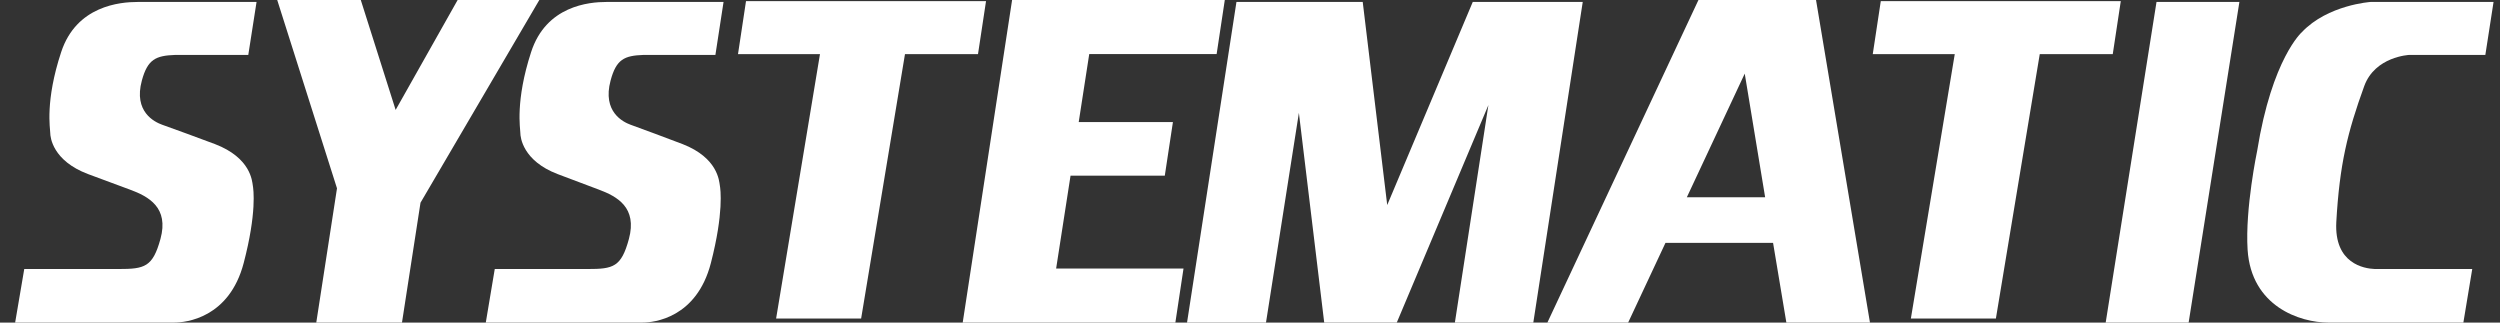
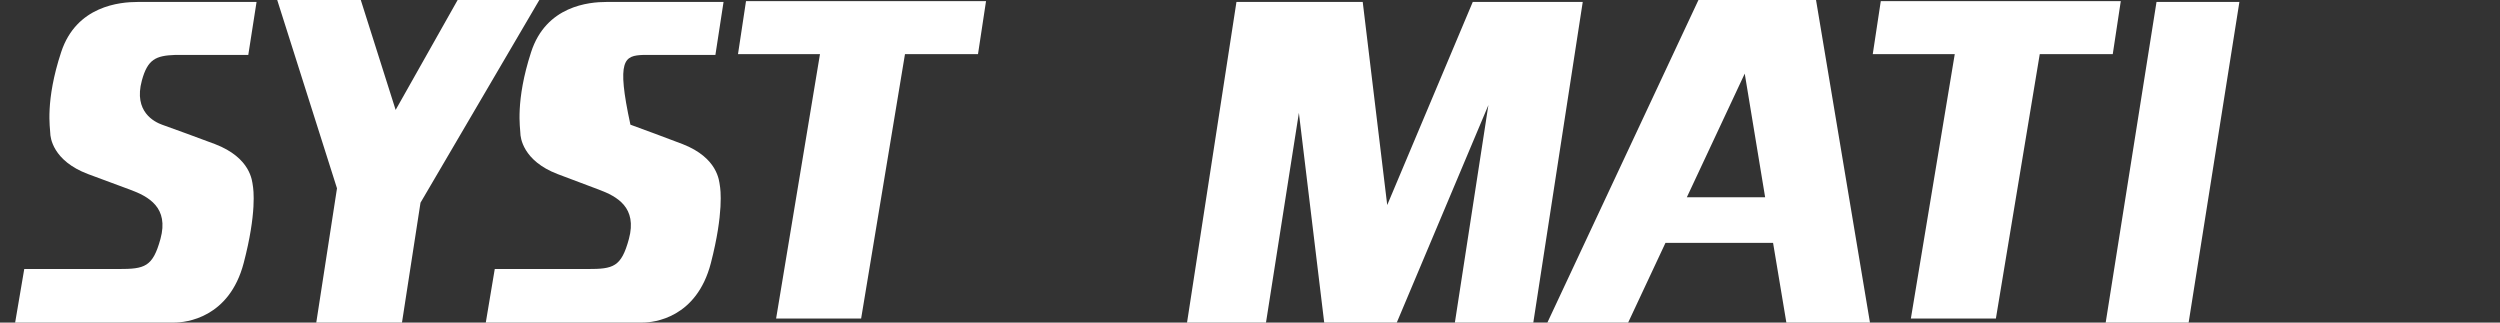
<svg xmlns="http://www.w3.org/2000/svg" width="124px" height="16px" viewBox="0 0 124 16" version="1.1">
  <rect x="0" y="0" width="124" height="16" fill="#333333" stroke="none" />
  <title>Logo/2</title>
  <g id="Logo/2" stroke="none" stroke-width="1" fill="none" fill-rule="evenodd">
-     <path d="M123.68,0.097 L117.579,0.097 C117.579,0.097 115.463,0.238 114.179,1.588 C114.179,1.588 112.691,2.891 111.955,7.484 C111.955,7.484 111.353,10.345 111.481,12.387 C111.663,15.196 114.07,16 115.493,16 L122.183,16 L122.623,13.343 L117.791,13.343 C117.263,13.323 115.768,13.08 115.881,11.007 C116.043,8.149 116.434,6.564 117.266,4.27 C117.801,2.799 119.5,2.724 119.5,2.724 L123.273,2.724 L123.68,0.097 Z" id="Fill-7" fill="#FFFFFF" />
    <polygon id="Fill-10" fill="#FFFFFF" points="111.074 0.097 106.963 0.097 104.442 16 108.556 16" />
    <polygon id="Fill-15" fill="#FFFFFF" points="48.509 2.684 44.887 2.684 42.712 15.8 38.495 15.8 40.671 2.684 36.605 2.684 37.002 0.056 48.907 0.056" />
    <path d="M83.667,9.785 L86.539,3.651 L87.551,9.785 L83.667,9.785 Z M90.075,0 L84.243,0 L76.75,16 L80.756,16 L82.608,12.045 L87.944,12.045 L88.604,16 L92.75,16 L90.075,0 Z" id="Fill-26" fill="#FFFFFF" />
    <path d="M73.049,0.096 L68.806,10.17 L67.591,0.096 L61.328,0.096 L58.877,16 L62.793,16 L64.425,5.597 L65.681,16 L69.28,16 L73.825,5.211 L73.713,5.928 C73.712,5.94 73.711,5.951 73.709,5.962 L72.162,16 L76.052,16 L78.504,0.096 L73.049,0.096 Z" id="Fill-23" fill="#FFFFFF" />
-     <polygon id="Fill-21" fill="#FFFFFF" points="60.345 2.682 54.026 2.682 53.504 6.055 58.177 6.055 57.774 8.712 53.099 8.712 52.384 13.32 58.702 13.32 58.298 16 47.75 16 50.2 0 60.75 0" />
    <polygon id="Fill-18" fill="#FFFFFF" points="104.793 2.684 101.172 2.684 98.996 15.8 94.779 15.8 96.956 2.684 92.889 2.684 93.287 0.056 105.191 0.056" />
-     <path d="M35.888,0.097 L30.08,0.097 C29.22,0.097 27.088,0.284 26.343,2.584 C25.55,5.022 25.809,6.377 25.809,6.592 C25.809,6.806 25.926,7.973 27.657,8.634 C28.026,8.776 29.35,9.273 29.701,9.404 C30.615,9.744 31.614,10.293 31.194,11.851 C30.816,13.247 30.42,13.343 29.154,13.343 L24.54,13.343 L24.095,16 L31.86,16 C32.439,16 34.555,15.772 35.26,13.046 C35.903,10.552 35.738,9.388 35.703,9.191 C35.668,8.993 35.617,7.832 33.856,7.147 C33.366,6.954 31.553,6.286 31.269,6.184 C30.917,6.054 29.866,5.553 30.285,3.995 C30.566,2.941 30.964,2.758 31.918,2.724 C31.998,2.722 35.484,2.724 35.484,2.724 L35.888,0.097 Z" id="Fill-4" fill="#FFFFFF" />
+     <path d="M35.888,0.097 L30.08,0.097 C29.22,0.097 27.088,0.284 26.343,2.584 C25.55,5.022 25.809,6.377 25.809,6.592 C25.809,6.806 25.926,7.973 27.657,8.634 C28.026,8.776 29.35,9.273 29.701,9.404 C30.615,9.744 31.614,10.293 31.194,11.851 C30.816,13.247 30.42,13.343 29.154,13.343 L24.54,13.343 L24.095,16 L31.86,16 C32.439,16 34.555,15.772 35.26,13.046 C35.903,10.552 35.738,9.388 35.703,9.191 C35.668,8.993 35.617,7.832 33.856,7.147 C33.366,6.954 31.553,6.286 31.269,6.184 C30.566,2.941 30.964,2.758 31.918,2.724 C31.998,2.722 35.484,2.724 35.484,2.724 L35.888,0.097 Z" id="Fill-4" fill="#FFFFFF" />
    <polygon id="Fill-13" fill="#FFFFFF" points="20.857 10.054 19.938 16 15.687 16 16.715 9.341 13.75 0 17.895 0 19.624 5.452 22.699 0 26.75 0" />
    <path d="M12.725,0.097 L6.829,0.097 C5.955,0.097 3.79,0.284 3.034,2.584 C2.229,5.022 2.492,6.377 2.492,6.592 C2.492,6.806 2.611,7.973 4.367,8.634 C4.743,8.776 6.087,9.273 6.443,9.404 C7.371,9.744 8.386,10.293 7.959,11.851 C7.575,13.247 7.172,13.343 5.888,13.343 L1.203,13.343 L0.751,16 L8.636,16 C9.224,16 11.372,15.772 12.087,13.046 C12.741,10.552 12.573,9.388 12.538,9.191 C12.503,8.993 12.449,7.832 10.663,7.147 C10.165,6.954 8.324,6.286 8.036,6.184 C7.678,6.054 6.611,5.553 7.036,3.995 C7.322,2.941 7.726,2.758 8.695,2.724 C8.776,2.722 12.315,2.724 12.315,2.724 L12.725,0.097 Z" id="Fill-1" fill="#FFFFFF" />
  </g>
</svg>